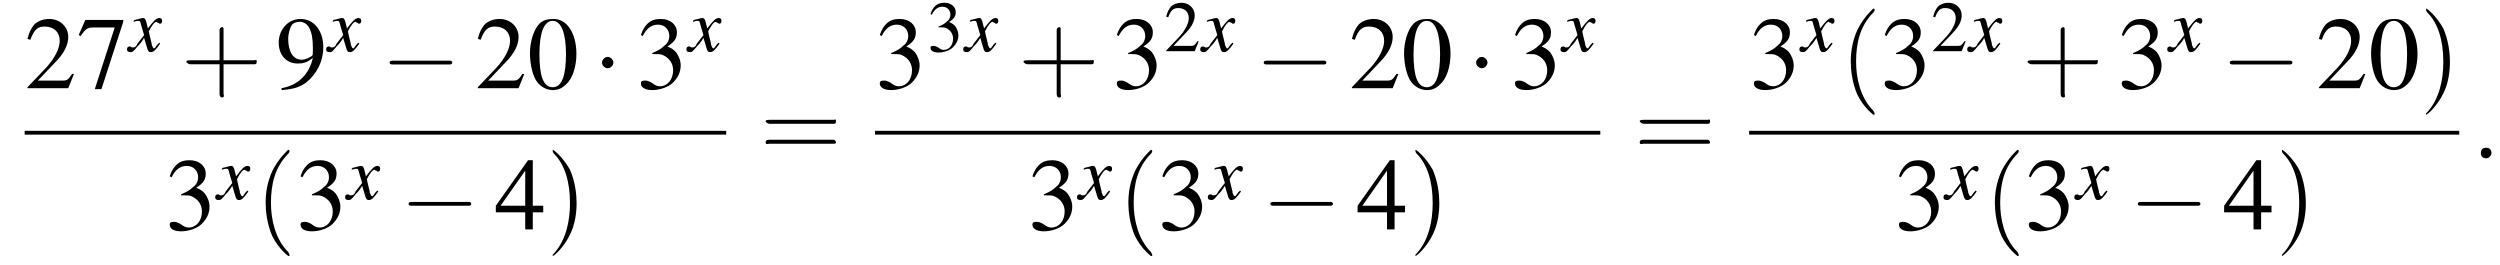
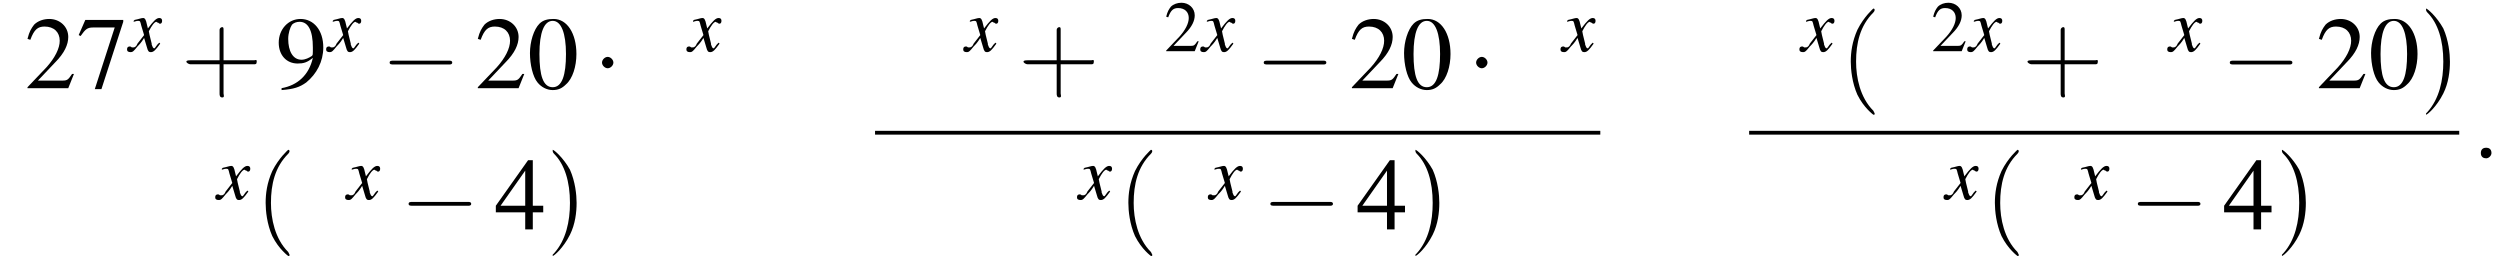
<svg xmlns="http://www.w3.org/2000/svg" xmlns:xlink="http://www.w3.org/1999/xlink" version="1.1" width="263.7pt" height="27.9pt" viewBox="104.8 69.7 263.7 27.9">
  <defs>
    <use id="g11-58" xlink:href="#g7-58" transform="scale(1.4)" />
    <path id="g7-58" d="M1.5-.4C1.5-.7 1.3-.8 1.1-.8S.7-.7 .7-.4S.9 0 1.1 0S1.5-.2 1.5-.4Z" />
    <use id="g15-50" xlink:href="#g3-50" transform="scale(.7)" />
    <use id="g15-51" xlink:href="#g3-51" transform="scale(.7)" />
    <path id="g16-40" d="M2.6 1.9C2.6 1.9 2.6 1.9 2.5 1.7C1.5 .7 1.2-.8 1.2-2C1.2-3.4 1.5-4.7 2.5-5.7C2.6-5.8 2.6-5.9 2.6-5.9C2.6-5.9 2.6-6 2.5-6C2.5-6 1.8-5.4 1.3-4.4C.9-3.5 .8-2.7 .8-2C.8-1.4 .9-.4 1.3 .5C1.8 1.5 2.5 2 2.5 2C2.6 2 2.6 2 2.6 1.9Z" />
    <path id="g16-41" d="M2.3-2C2.3-2.6 2.2-3.6 1.8-4.5C1.3-5.4 .6-6 .5-6C.5-6 .5-5.9 .5-5.9C.5-5.9 .5-5.8 .6-5.7C1.4-4.9 1.8-3.6 1.8-2C1.8-.6 1.5 .8 .6 1.8C.5 1.9 .5 1.9 .5 1.9C.5 2 .5 2 .5 2C.6 2 1.3 1.4 1.8 .4C2.2-.4 2.3-1.3 2.3-2Z" />
    <path id="g16-43" d="M3.2-1.8H5.5C5.6-1.8 5.7-1.8 5.7-2S5.6-2.1 5.5-2.1H3.2V-4.4C3.2-4.5 3.2-4.6 3.1-4.6S2.9-4.5 2.9-4.4V-2.1H.7C.6-2.1 .4-2.1 .4-2S.6-1.8 .7-1.8H2.9V.4C2.9 .5 2.9 .7 3.1 .7S3.2 .5 3.2 .4V-1.8Z" />
-     <path id="g16-61" d="M5.5-2.6C5.6-2.6 5.7-2.6 5.7-2.8S5.6-2.9 5.5-2.9H.7C.6-2.9 .4-2.9 .4-2.8S.6-2.6 .7-2.6H5.5ZM5.5-1.1C5.6-1.1 5.7-1.1 5.7-1.2S5.6-1.4 5.5-1.4H.7C.6-1.4 .4-1.4 .4-1.2S.6-1.1 .7-1.1H5.5Z" />
    <path id="g8-120" d="M3.2-.9C3.1-.8 3.1-.8 3-.7C2.8-.4 2.7-.3 2.7-.3C2.5-.3 2.5-.5 2.4-.7C2.4-.7 2.4-.8 2.4-.8C2.2-1.6 2.1-2 2.1-2.1C2.4-2.7 2.7-3.1 2.9-3.1C2.9-3.1 3-3 3.1-3C3.2-2.9 3.2-2.9 3.3-2.9C3.4-2.9 3.5-3 3.5-3.2S3.4-3.5 3.2-3.5C2.9-3.5 2.6-3.2 2-2.4L1.9-2.8C1.8-3.3 1.7-3.5 1.5-3.5C1.3-3.5 1.1-3.4 .6-3.3L.5-3.2L.5-3.1C.8-3.2 .9-3.2 1-3.2C1.2-3.2 1.2-3.1 1.3-2.7L1.6-1.7L.9-.8C.8-.5 .6-.4 .5-.4C.5-.4 .4-.4 .3-.4C.2-.5 .1-.5 .1-.5C-.1-.5-.2-.4-.2-.2C-.2 0-.1 .1 .2 .1C.4 .1 .5 0 .9-.5C1.1-.7 1.3-.9 1.6-1.4L1.9-.4C2 0 2.1 .1 2.3 .1C2.6 .1 2.8-.1 3.3-.8L3.2-.9Z" />
    <use id="g19-48" xlink:href="#g3-48" />
    <use id="g19-50" xlink:href="#g3-50" />
    <use id="g19-51" xlink:href="#g3-51" />
    <use id="g19-52" xlink:href="#g3-52" />
    <use id="g19-55" xlink:href="#g3-55" />
    <use id="g19-57" xlink:href="#g3-57" />
    <path id="g3-48" d="M2.8-7.3C2.2-7.3 1.7-7.2 1.3-6.8C.7-6.2 .3-4.9 .3-3.7C.3-2.5 .6-1.2 1.1-.6C1.5-.1 2.1 .2 2.7 .2C3.3 .2 3.7 0 4.1-.4C4.8-1 5.2-2.3 5.2-3.6C5.2-5.8 4.2-7.3 2.8-7.3ZM2.7-7.1C3.6-7.1 4.1-5.8 4.1-3.6S3.7-.1 2.7-.1S1.3-1.3 1.3-3.6C1.3-5.9 1.8-7.1 2.7-7.1Z" />
    <path id="g3-50" d="M5.2-1.5L5-1.5C4.6-.9 4.5-.8 4-.8H1.4L3.2-2.7C4.2-3.7 4.6-4.6 4.6-5.4C4.6-6.5 3.7-7.3 2.6-7.3C2-7.3 1.4-7.1 1-6.7C.7-6.3 .5-6 .3-5.2L.6-5.1C1-6.2 1.4-6.5 2.1-6.5C3.1-6.5 3.7-5.9 3.7-5C3.7-4.2 3.2-3.2 2.3-2.2L.3-.1V0H4.6L5.2-1.5Z" />
-     <path id="g3-51" d="M1.7-3.6C2.3-3.6 2.6-3.6 2.8-3.5C3.5-3.2 3.9-2.6 3.9-1.9C3.9-.9 3.3-.2 2.5-.2C2.2-.2 2-.3 1.6-.6C1.2-.8 1.1-.8 .9-.8C.6-.8 .5-.7 .5-.5C.5-.1 .9 .2 1.7 .2C2.5 .2 3.4-.1 3.9-.6S4.7-1.7 4.7-2.4C4.7-2.9 4.5-3.4 4.2-3.8C4-4 3.8-4.2 3.3-4.4C4.1-4.9 4.3-5.3 4.3-5.9C4.3-6.7 3.6-7.3 2.6-7.3C2.1-7.3 1.6-7.2 1.2-6.8C.9-6.5 .7-6.2 .5-5.6L.7-5.5C1.1-6.3 1.6-6.7 2.3-6.7C3-6.7 3.5-6.2 3.5-5.5C3.5-5.1 3.3-4.7 3-4.5C2.7-4.2 2.4-4 1.7-3.7V-3.6Z" />
    <path id="g3-52" d="M5.1-2.5H4V-7.3H3.5L.1-2.5V-1.8H3.2V0H4V-1.8H5.1V-2.5ZM3.2-2.5H.6L3.2-6.2V-2.5Z" />
    <path id="g3-55" d="M4.9-7.2H.9L.2-5.6L.4-5.5C.9-6.2 1.1-6.4 1.7-6.4H4L1.9 .1H2.6L4.9-7V-7.2Z" />
    <path id="g3-57" d="M.6 .2C1.9 .1 2.5-.1 3.2-.6C4.3-1.5 5-2.8 5-4.3C5-6.1 4-7.3 2.6-7.3C1.3-7.3 .3-6.2 .3-4.8C.3-3.5 1.1-2.6 2.3-2.6C2.9-2.6 3.3-2.7 3.9-3.2C3.5-1.4 2.3-.3 .6 0L.6 .2ZM3.9-3.9C3.9-3.6 3.9-3.5 3.8-3.4C3.5-3.2 3.1-3 2.7-3C1.8-3 1.3-3.9 1.3-5.2C1.3-5.8 1.5-6.4 1.7-6.7C1.9-6.9 2.2-7 2.5-7C3.4-7 3.9-6.1 3.9-4.3V-3.9Z" />
    <use id="g20-40" xlink:href="#g16-40" transform="scale(1.4)" />
    <use id="g20-41" xlink:href="#g16-41" transform="scale(1.4)" />
    <use id="g20-43" xlink:href="#g16-43" transform="scale(1.4)" />
    <use id="g20-61" xlink:href="#g16-61" transform="scale(1.4)" />
    <path id="g1-0" d="M7.2-2.5C7.3-2.5 7.5-2.5 7.5-2.7S7.3-2.9 7.2-2.9H1.3C1.1-2.9 .9-2.9 .9-2.7S1.1-2.5 1.3-2.5H7.2Z" />
    <path id="g1-1" d="M2.1-2.7C2.1-3 1.8-3.3 1.5-3.3S.9-3 .9-2.7S1.2-2.1 1.5-2.1S2.1-2.4 2.1-2.7Z" />
  </defs>
  <g id="page1">
    <use x="107.4" y="79" xlink:href="#g19-50" />
    <use x="112.9" y="79" xlink:href="#g19-55" />
    <use x="118.4" y="75.1" xlink:href="#g8-120" />
    <use x="123.9" y="79" xlink:href="#g20-43" />
    <use x="133.9" y="79" xlink:href="#g19-57" />
    <use x="139.4" y="75.1" xlink:href="#g8-120" />
    <use x="145" y="79" xlink:href="#g1-0" />
    <use x="154.9" y="79" xlink:href="#g19-50" />
    <use x="160.4" y="79" xlink:href="#g19-48" />
    <use x="167.4" y="79" xlink:href="#g1-1" />
    <use x="171.9" y="79" xlink:href="#g19-51" />
    <use x="177.4" y="75.1" xlink:href="#g8-120" />
-     <rect x="107.4" y="83.5" height=".4" width="74" />
    <use x="122.2" y="93.9" xlink:href="#g19-51" />
    <use x="127.7" y="90.7" xlink:href="#g8-120" />
    <use x="131.7" y="93.9" xlink:href="#g20-40" />
    <use x="136" y="93.9" xlink:href="#g19-51" />
    <use x="141.4" y="90.7" xlink:href="#g8-120" />
    <use x="147" y="93.9" xlink:href="#g1-0" />
    <use x="157" y="93.9" xlink:href="#g19-52" />
    <use x="162.4" y="93.9" xlink:href="#g20-41" />
    <use x="185" y="86.4" xlink:href="#g20-61" />
    <use x="197.1" y="79" xlink:href="#g19-51" />
    <use x="202.6" y="75.1" xlink:href="#g15-51" />
    <use x="206.6" y="75.1" xlink:href="#g8-120" />
    <use x="212.2" y="79" xlink:href="#g20-43" />
    <use x="222.1" y="79" xlink:href="#g19-51" />
    <use x="227.6" y="75.1" xlink:href="#g15-50" />
    <use x="231.6" y="75.1" xlink:href="#g8-120" />
    <use x="237.2" y="79" xlink:href="#g1-0" />
    <use x="247.1" y="79" xlink:href="#g19-50" />
    <use x="252.6" y="79" xlink:href="#g19-48" />
    <use x="259.6" y="79" xlink:href="#g1-1" />
    <use x="264.1" y="79" xlink:href="#g19-51" />
    <use x="269.6" y="75.1" xlink:href="#g8-120" />
    <rect x="197.1" y="83.5" height=".4" width="76.5" />
    <use x="213.2" y="93.9" xlink:href="#g19-51" />
    <use x="218.6" y="90.7" xlink:href="#g8-120" />
    <use x="222.7" y="93.9" xlink:href="#g20-40" />
    <use x="226.9" y="93.9" xlink:href="#g19-51" />
    <use x="232.4" y="90.7" xlink:href="#g8-120" />
    <use x="237.9" y="93.9" xlink:href="#g1-0" />
    <use x="247.9" y="93.9" xlink:href="#g19-52" />
    <use x="253.4" y="93.9" xlink:href="#g20-41" />
    <use x="277.2" y="86.4" xlink:href="#g20-61" />
    <use x="289.3" y="79" xlink:href="#g19-51" />
    <use x="294.8" y="75.1" xlink:href="#g8-120" />
    <use x="298.9" y="79" xlink:href="#g20-40" />
    <use x="303.1" y="79" xlink:href="#g19-51" />
    <use x="308.5" y="75.1" xlink:href="#g15-50" />
    <use x="312.5" y="75.1" xlink:href="#g8-120" />
    <use x="318.1" y="79" xlink:href="#g20-43" />
    <use x="328.1" y="79" xlink:href="#g19-51" />
    <use x="333.6" y="75.1" xlink:href="#g8-120" />
    <use x="339.1" y="79" xlink:href="#g1-0" />
    <use x="349.1" y="79" xlink:href="#g19-50" />
    <use x="354.6" y="79" xlink:href="#g19-48" />
    <use x="360" y="79" xlink:href="#g20-41" />
    <rect x="289.3" y="83.5" height=".4" width="74.9" />
    <use x="304.6" y="93.9" xlink:href="#g19-51" />
    <use x="310" y="90.7" xlink:href="#g8-120" />
    <use x="314.1" y="93.9" xlink:href="#g20-40" />
    <use x="318.3" y="93.9" xlink:href="#g19-51" />
    <use x="323.8" y="90.7" xlink:href="#g8-120" />
    <use x="329.4" y="93.9" xlink:href="#g1-0" />
    <use x="339.3" y="93.9" xlink:href="#g19-52" />
    <use x="344.8" y="93.9" xlink:href="#g20-41" />
    <use x="365.5" y="86.4" xlink:href="#g11-58" />
  </g>
</svg>